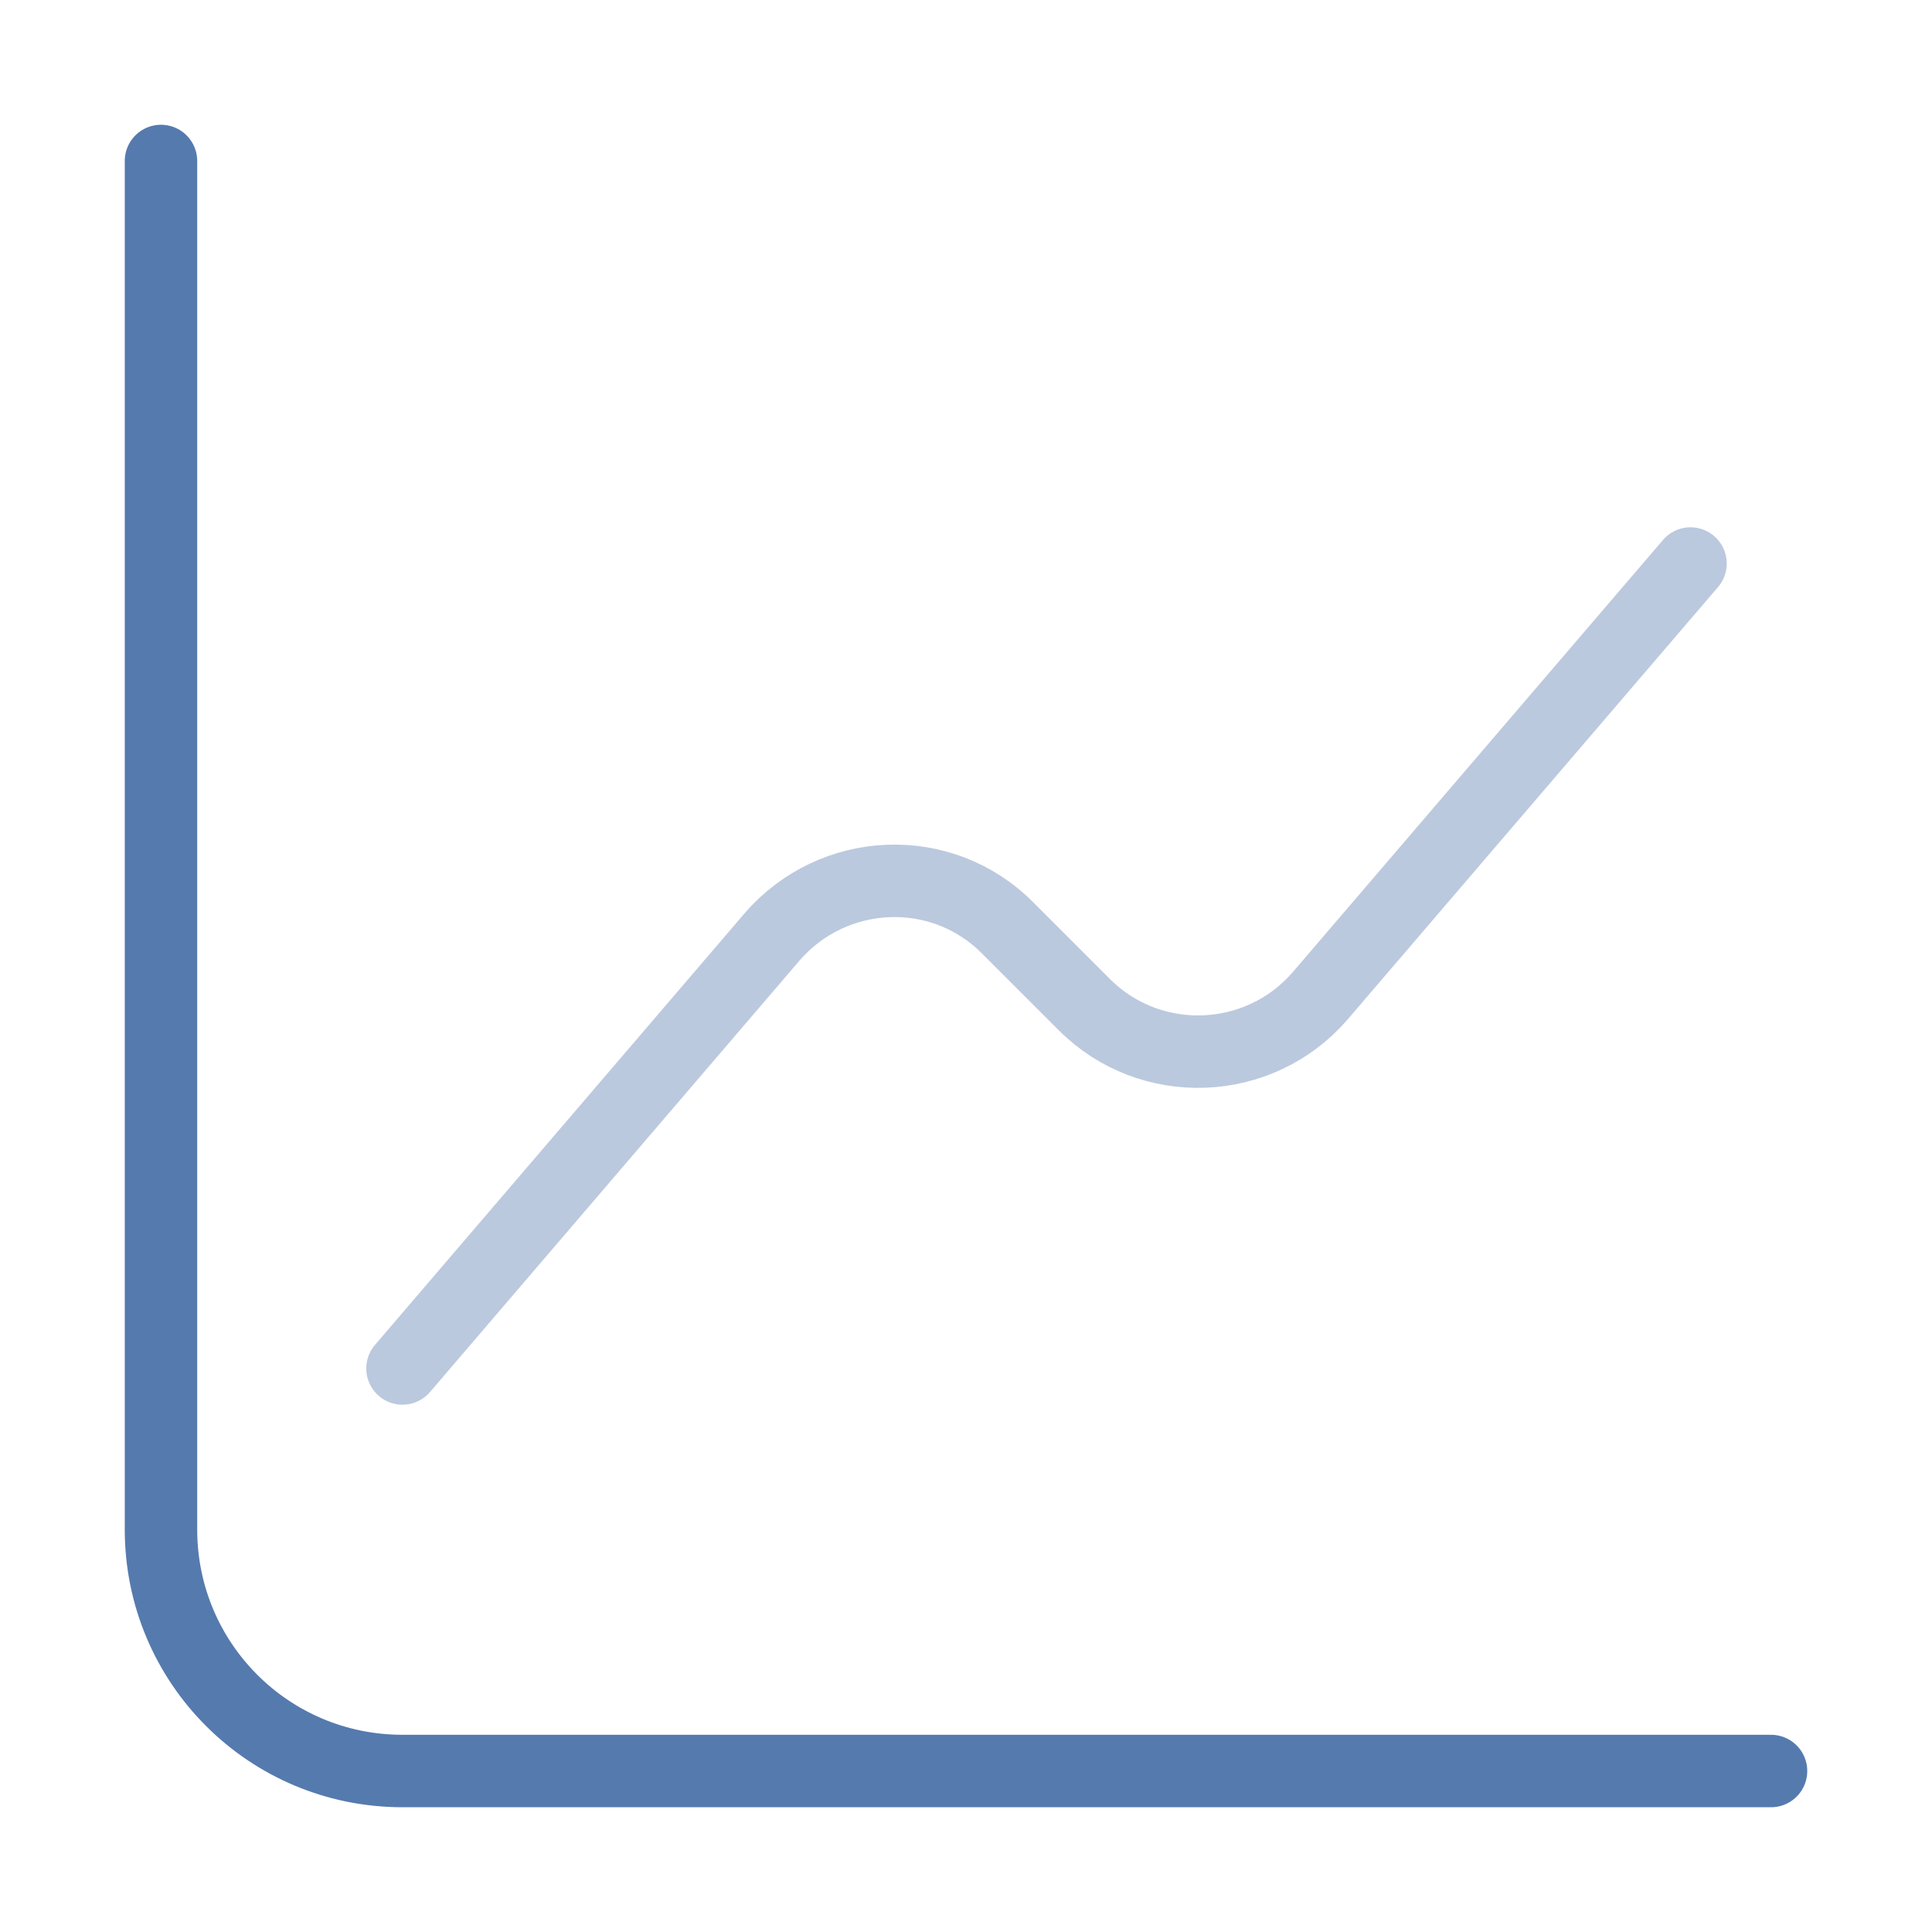
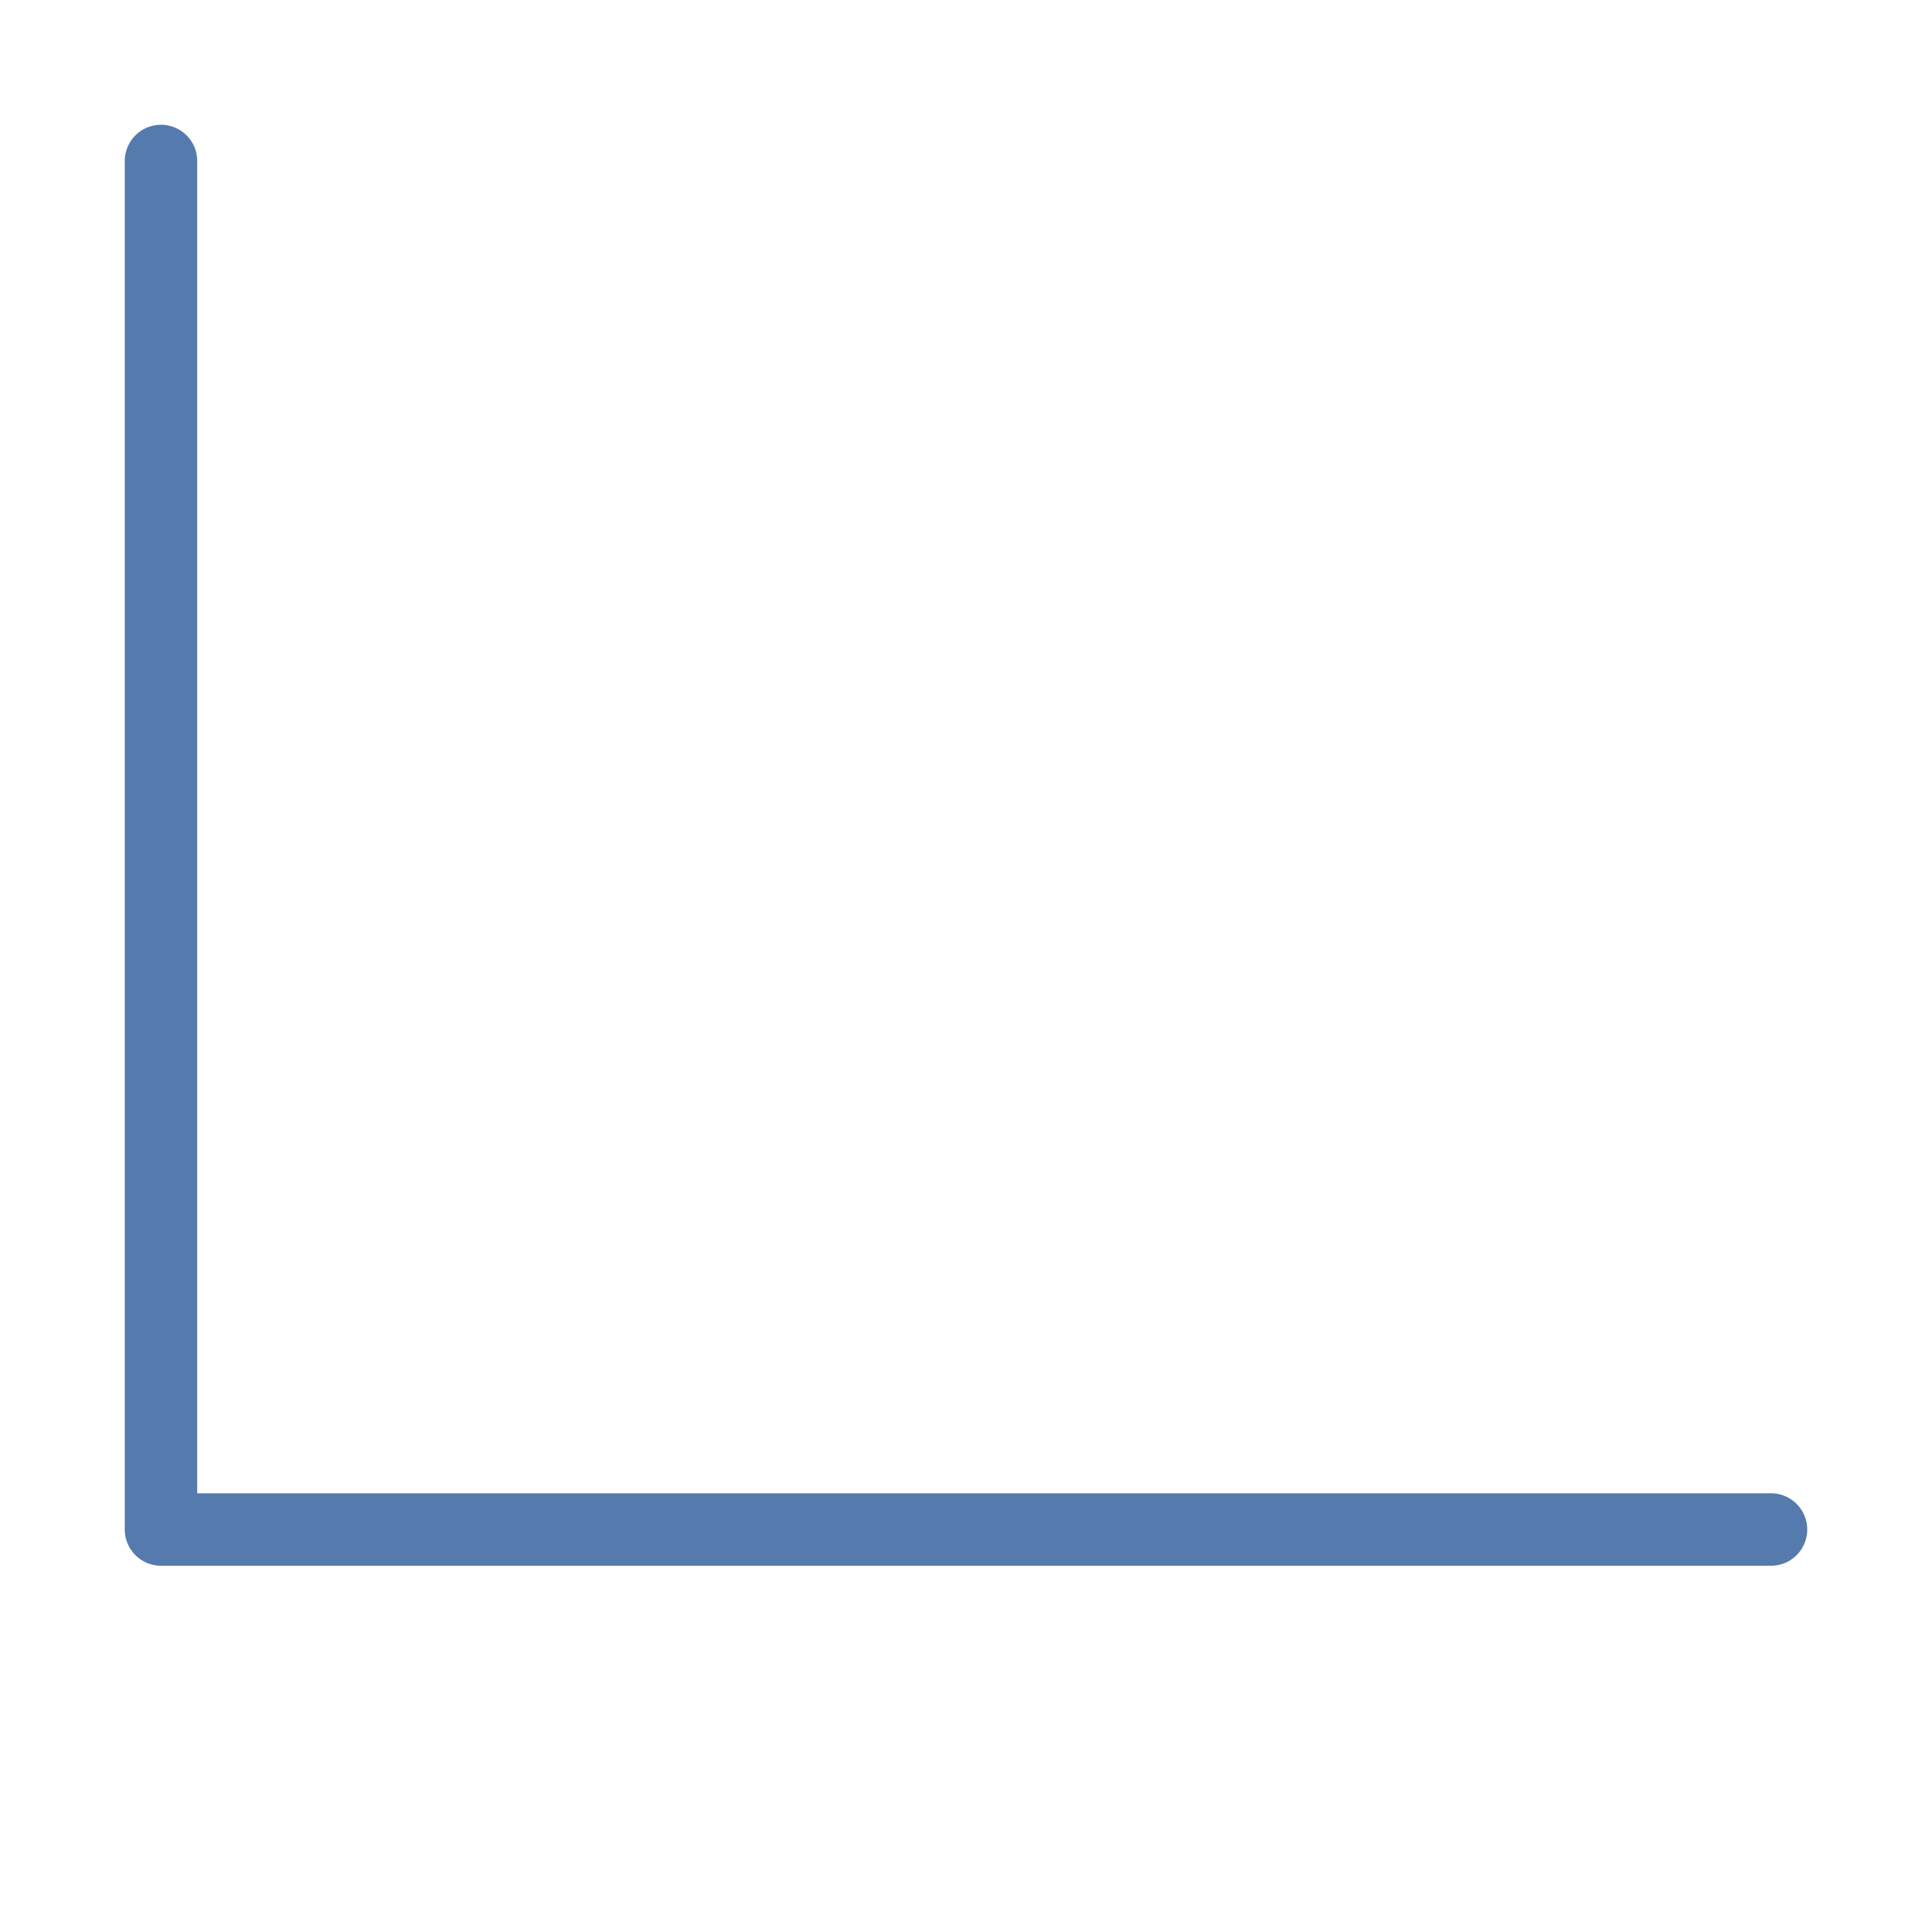
<svg xmlns="http://www.w3.org/2000/svg" width="40" height="40" viewBox="0 0 40 40" fill="none">
-   <path d="M3.333 3.333V31.667C3.333 34.433 5.567 36.667 8.333 36.667H36.667" stroke="#557AAE" stroke-width="1.5" stroke-miterlimit="10" stroke-linecap="round" stroke-linejoin="round" />
-   <path opacity="0.4" d="M8.333 28.333L15.983 19.4C17.25 17.933 19.5 17.833 20.867 19.217L22.45 20.8C23.817 22.167 26.067 22.083 27.333 20.617L35 11.667" stroke="#557AAE" stroke-width="1.5" stroke-miterlimit="10" stroke-linecap="round" stroke-linejoin="round" />
+   <path d="M3.333 3.333V31.667H36.667" stroke="#557AAE" stroke-width="1.5" stroke-miterlimit="10" stroke-linecap="round" stroke-linejoin="round" />
</svg>